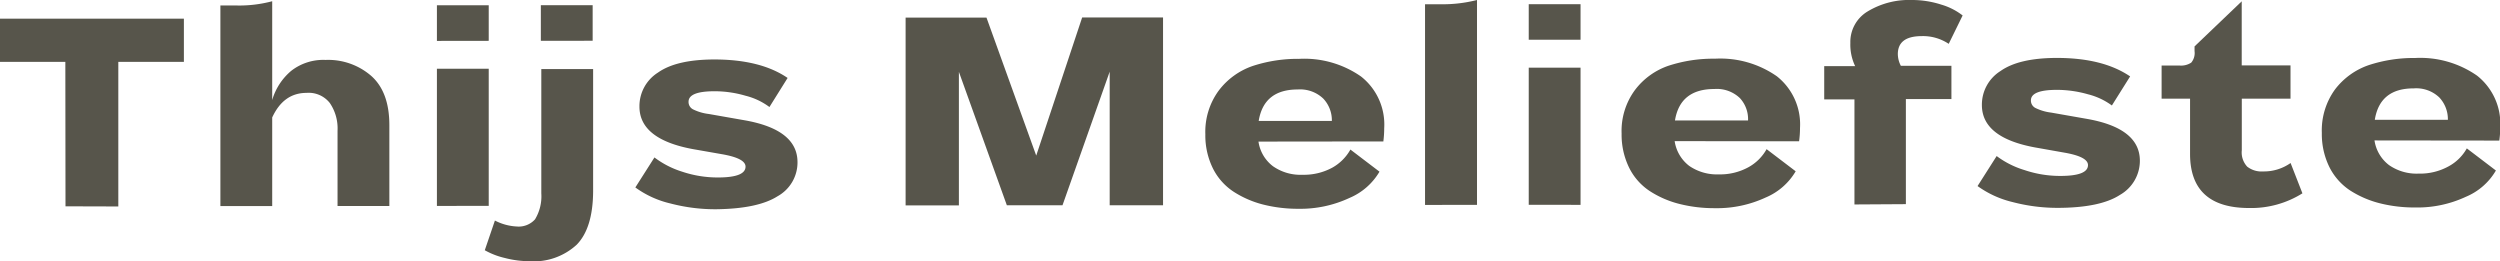
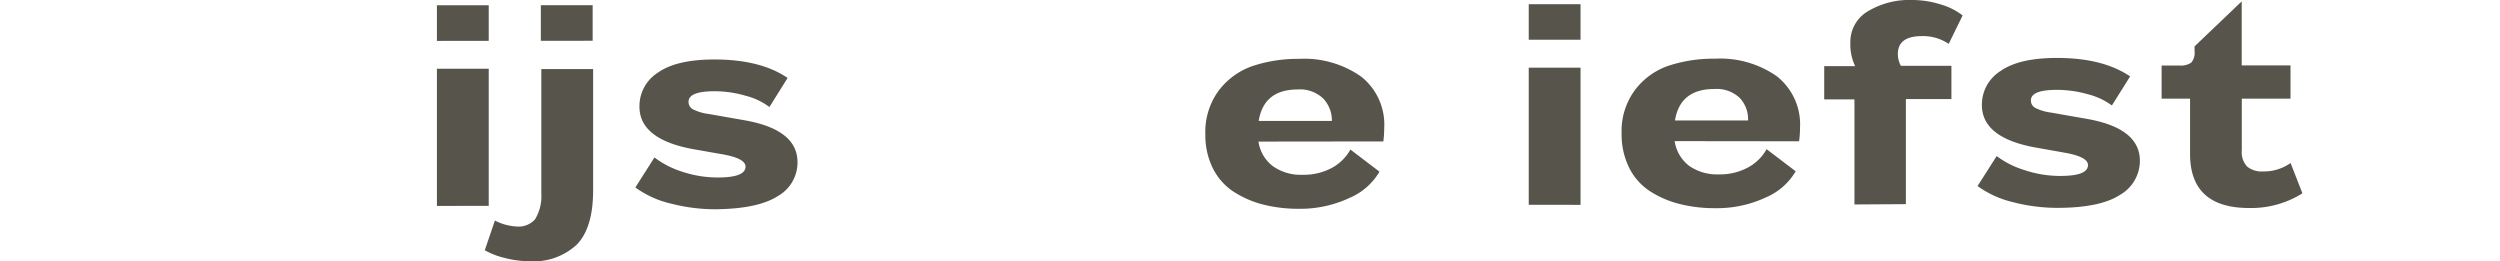
<svg xmlns="http://www.w3.org/2000/svg" viewBox="0 0 323.29 33.78">
  <defs>
    <style>.cls-1{fill:#57554b;}</style>
  </defs>
  <g id="Layer_2" data-name="Layer 2">
    <g id="Design">
-       <path class="cls-1" d="M8.47,26.68,8.45,8H0V2.41l23.78,0V8H15.3l0,18.7Z" />
-       <path class="cls-1" d="M48,9.81c1.56,1.38,2.35,3.5,2.35,6.37V26.64h-6.7V16.88a5.81,5.81,0,0,0-1-3.56,3.47,3.47,0,0,0-3-1.31c-2,0-3.47,1.06-4.45,3.18l0,11.46h-6.7L28.5.71h2.13A16.56,16.56,0,0,0,35.2.16V12.94a7.77,7.77,0,0,1,2.46-3.78A6.74,6.74,0,0,1,42.1,7.75,8.49,8.49,0,0,1,48,9.81Z" />
      <path class="cls-1" d="M56.5,5.29V.68h6.7V5.28Zm0,21.34V8.89h6.7V26.62Z" />
      <path class="cls-1" d="M74.58,31.64a8.19,8.19,0,0,1-6.12,2.14,12.76,12.76,0,0,1-3.18-.42,9.77,9.77,0,0,1-2.59-1L64,28.52a6.86,6.86,0,0,0,2.83.77,2.83,2.83,0,0,0,2.36-.93A5.75,5.75,0,0,0,70,25l0-16.07h6.7l0,15.88Q76.66,29.51,74.58,31.64ZM69.94,5.28V.67h6.7V5.27Z" />
      <path class="cls-1" d="M100.55,25.38Q98,27,92.58,27.06a22.91,22.91,0,0,1-5.89-.75,12.54,12.54,0,0,1-4.53-2.07l2.47-3.88a11.63,11.63,0,0,0,3.58,1.84,14.44,14.44,0,0,0,4.63.75c2.38,0,3.57-.47,3.57-1.4,0-.72-1-1.26-3.11-1.62l-3.71-.65q-6.9-1.28-6.9-5.5a5.13,5.13,0,0,1,2.39-4.39c1.6-1.13,4-1.69,7.28-1.7q6,0,9.49,2.39L99.5,13.84a8.64,8.64,0,0,0-3.09-1.46,14.25,14.25,0,0,0-4-.58c-2.25,0-3.37.45-3.37,1.36a1.07,1.07,0,0,0,.62,1,6.27,6.27,0,0,0,2,.58l4.61.81q6.86,1.2,6.86,5.42A5,5,0,0,1,100.55,25.38Z" />
-       <path class="cls-1" d="M143.5,26.54l0-17.27-6.1,17.27h-7.2L124,9.29l0,17.27h-6.89l0-24.28,10.46,0L134,20.12l5.94-17.86h10.46l0,24.28Z" />
      <path class="cls-1" d="M162.74,18.31a4.87,4.87,0,0,0,1.88,3.19,6.19,6.19,0,0,0,3.81,1.1,7.68,7.68,0,0,0,3.84-.91,6.06,6.06,0,0,0,2.36-2.35l3.76,2.86a8.19,8.19,0,0,1-3.89,3.4A15,15,0,0,1,167.93,27a18.37,18.37,0,0,1-4.55-.54,12.92,12.92,0,0,1-3.81-1.64,7.74,7.74,0,0,1-2.7-3,9.63,9.63,0,0,1-1-4.45,9,9,0,0,1,1.72-5.64A9.28,9.28,0,0,1,162,8.53a18.65,18.65,0,0,1,6-.92,12.82,12.82,0,0,1,8,2.28,7.9,7.9,0,0,1,3,6.7,13.86,13.86,0,0,1-.11,1.7Zm0-2.67h9.49a4.07,4.07,0,0,0-1.11-2.89,4.34,4.34,0,0,0-3.31-1.18C164.9,11.57,163.21,12.92,162.77,15.64Z" />
-       <path class="cls-1" d="M184.28,26.5l0-25.95h2.05A17.86,17.86,0,0,0,191,0l0,26.49Z" />
      <path class="cls-1" d="M197.69,5.14V.54h6.7V5.14Zm0,21.34,0-17.73h6.7l0,17.74Z" />
      <path class="cls-1" d="M216.56,18.25a4.94,4.94,0,0,0,1.88,3.2,6.31,6.31,0,0,0,3.82,1.1,7.62,7.62,0,0,0,3.83-.92,6,6,0,0,0,2.36-2.34l3.76,2.86a8.15,8.15,0,0,1-3.88,3.39,14.9,14.9,0,0,1-6.57,1.38,18.31,18.31,0,0,1-4.55-.54,12.72,12.72,0,0,1-3.82-1.64,7.7,7.7,0,0,1-2.69-3,9.67,9.67,0,0,1-1-4.46,8.91,8.91,0,0,1,1.72-5.63,9.13,9.13,0,0,1,4.35-3.15,18.62,18.62,0,0,1,6-.91,12.77,12.77,0,0,1,8,2.27,7.92,7.92,0,0,1,3,6.7,12.29,12.29,0,0,1-.12,1.71Zm0-2.67h9.49A4,4,0,0,0,225,12.69a4.32,4.32,0,0,0-3.31-1.18Q217.26,11.51,216.6,15.58Z" />
      <path class="cls-1" d="M239.81,26.44l0-13.59h-3.91V8.55h4a6.45,6.45,0,0,1-.62-3,4.59,4.59,0,0,1,2.2-4.05A10.35,10.35,0,0,1,247.25,0a12.32,12.32,0,0,1,3.8.6A8.26,8.26,0,0,1,253.8,2L252,5.67a6,6,0,0,0-3.48-1c-2.07,0-3.1.78-3.1,2.33a3.36,3.36,0,0,0,.39,1.51h6.54v4.3h-5.89l0,13.59Z" />
      <path class="cls-1" d="M274.15,25.2q-2.55,1.66-8,1.68a22.91,22.91,0,0,1-5.89-.75,12.8,12.8,0,0,1-4.53-2.07l2.47-3.88A11.58,11.58,0,0,0,261.82,22a14.35,14.35,0,0,0,4.63.75c2.37,0,3.56-.47,3.56-1.4,0-.72-1-1.26-3.1-1.62l-3.72-.66q-6.9-1.26-6.9-5.49a5.13,5.13,0,0,1,2.4-4.39c1.6-1.13,4-1.69,7.27-1.7,4,0,7.14.79,9.5,2.39l-2.36,3.76A8.84,8.84,0,0,0,270,12.19a14.67,14.67,0,0,0-4-.57c-2.25,0-3.37.45-3.37,1.36a1.07,1.07,0,0,0,.62,1,6.34,6.34,0,0,0,2,.58l4.61.81q6.86,1.2,6.86,5.42A5.08,5.08,0,0,1,274.15,25.2Z" />
      <path class="cls-1" d="M297.74,25a12.47,12.47,0,0,1-6.89,1.9q-7.64,0-7.64-7V12.76h-3.68V8.47h2.28a2.39,2.39,0,0,0,1.55-.37,1.92,1.92,0,0,0,.43-1.49V6L289.89.17V8.46h6.31v4.3H289.9v6.67a2.7,2.7,0,0,0,.7,2.12,3,3,0,0,0,2.05.62,6,6,0,0,0,3.56-1.09Z" />
-       <path class="cls-1" d="M307.06,18.16a4.91,4.91,0,0,0,1.88,3.19,6.24,6.24,0,0,0,3.82,1.1,7.64,7.64,0,0,0,3.83-.91A5.93,5.93,0,0,0,319,19.19l3.76,2.86a8.09,8.09,0,0,1-3.89,3.4,14.83,14.83,0,0,1-6.56,1.38,18.31,18.31,0,0,1-4.55-.54,13,13,0,0,1-3.82-1.64,7.8,7.8,0,0,1-2.69-3,9.63,9.63,0,0,1-1-4.45,9,9,0,0,1,1.71-5.64,9.26,9.26,0,0,1,4.36-3.14,18.61,18.61,0,0,1,6-.92,12.84,12.84,0,0,1,8,2.28,7.92,7.92,0,0,1,3,6.7,12.15,12.15,0,0,1-.12,1.7Zm0-2.67h9.49a4.11,4.11,0,0,0-1.11-2.89,4.31,4.31,0,0,0-3.31-1.17Q307.75,11.42,307.1,15.49Z" />
    </g>
  </g>
</svg>